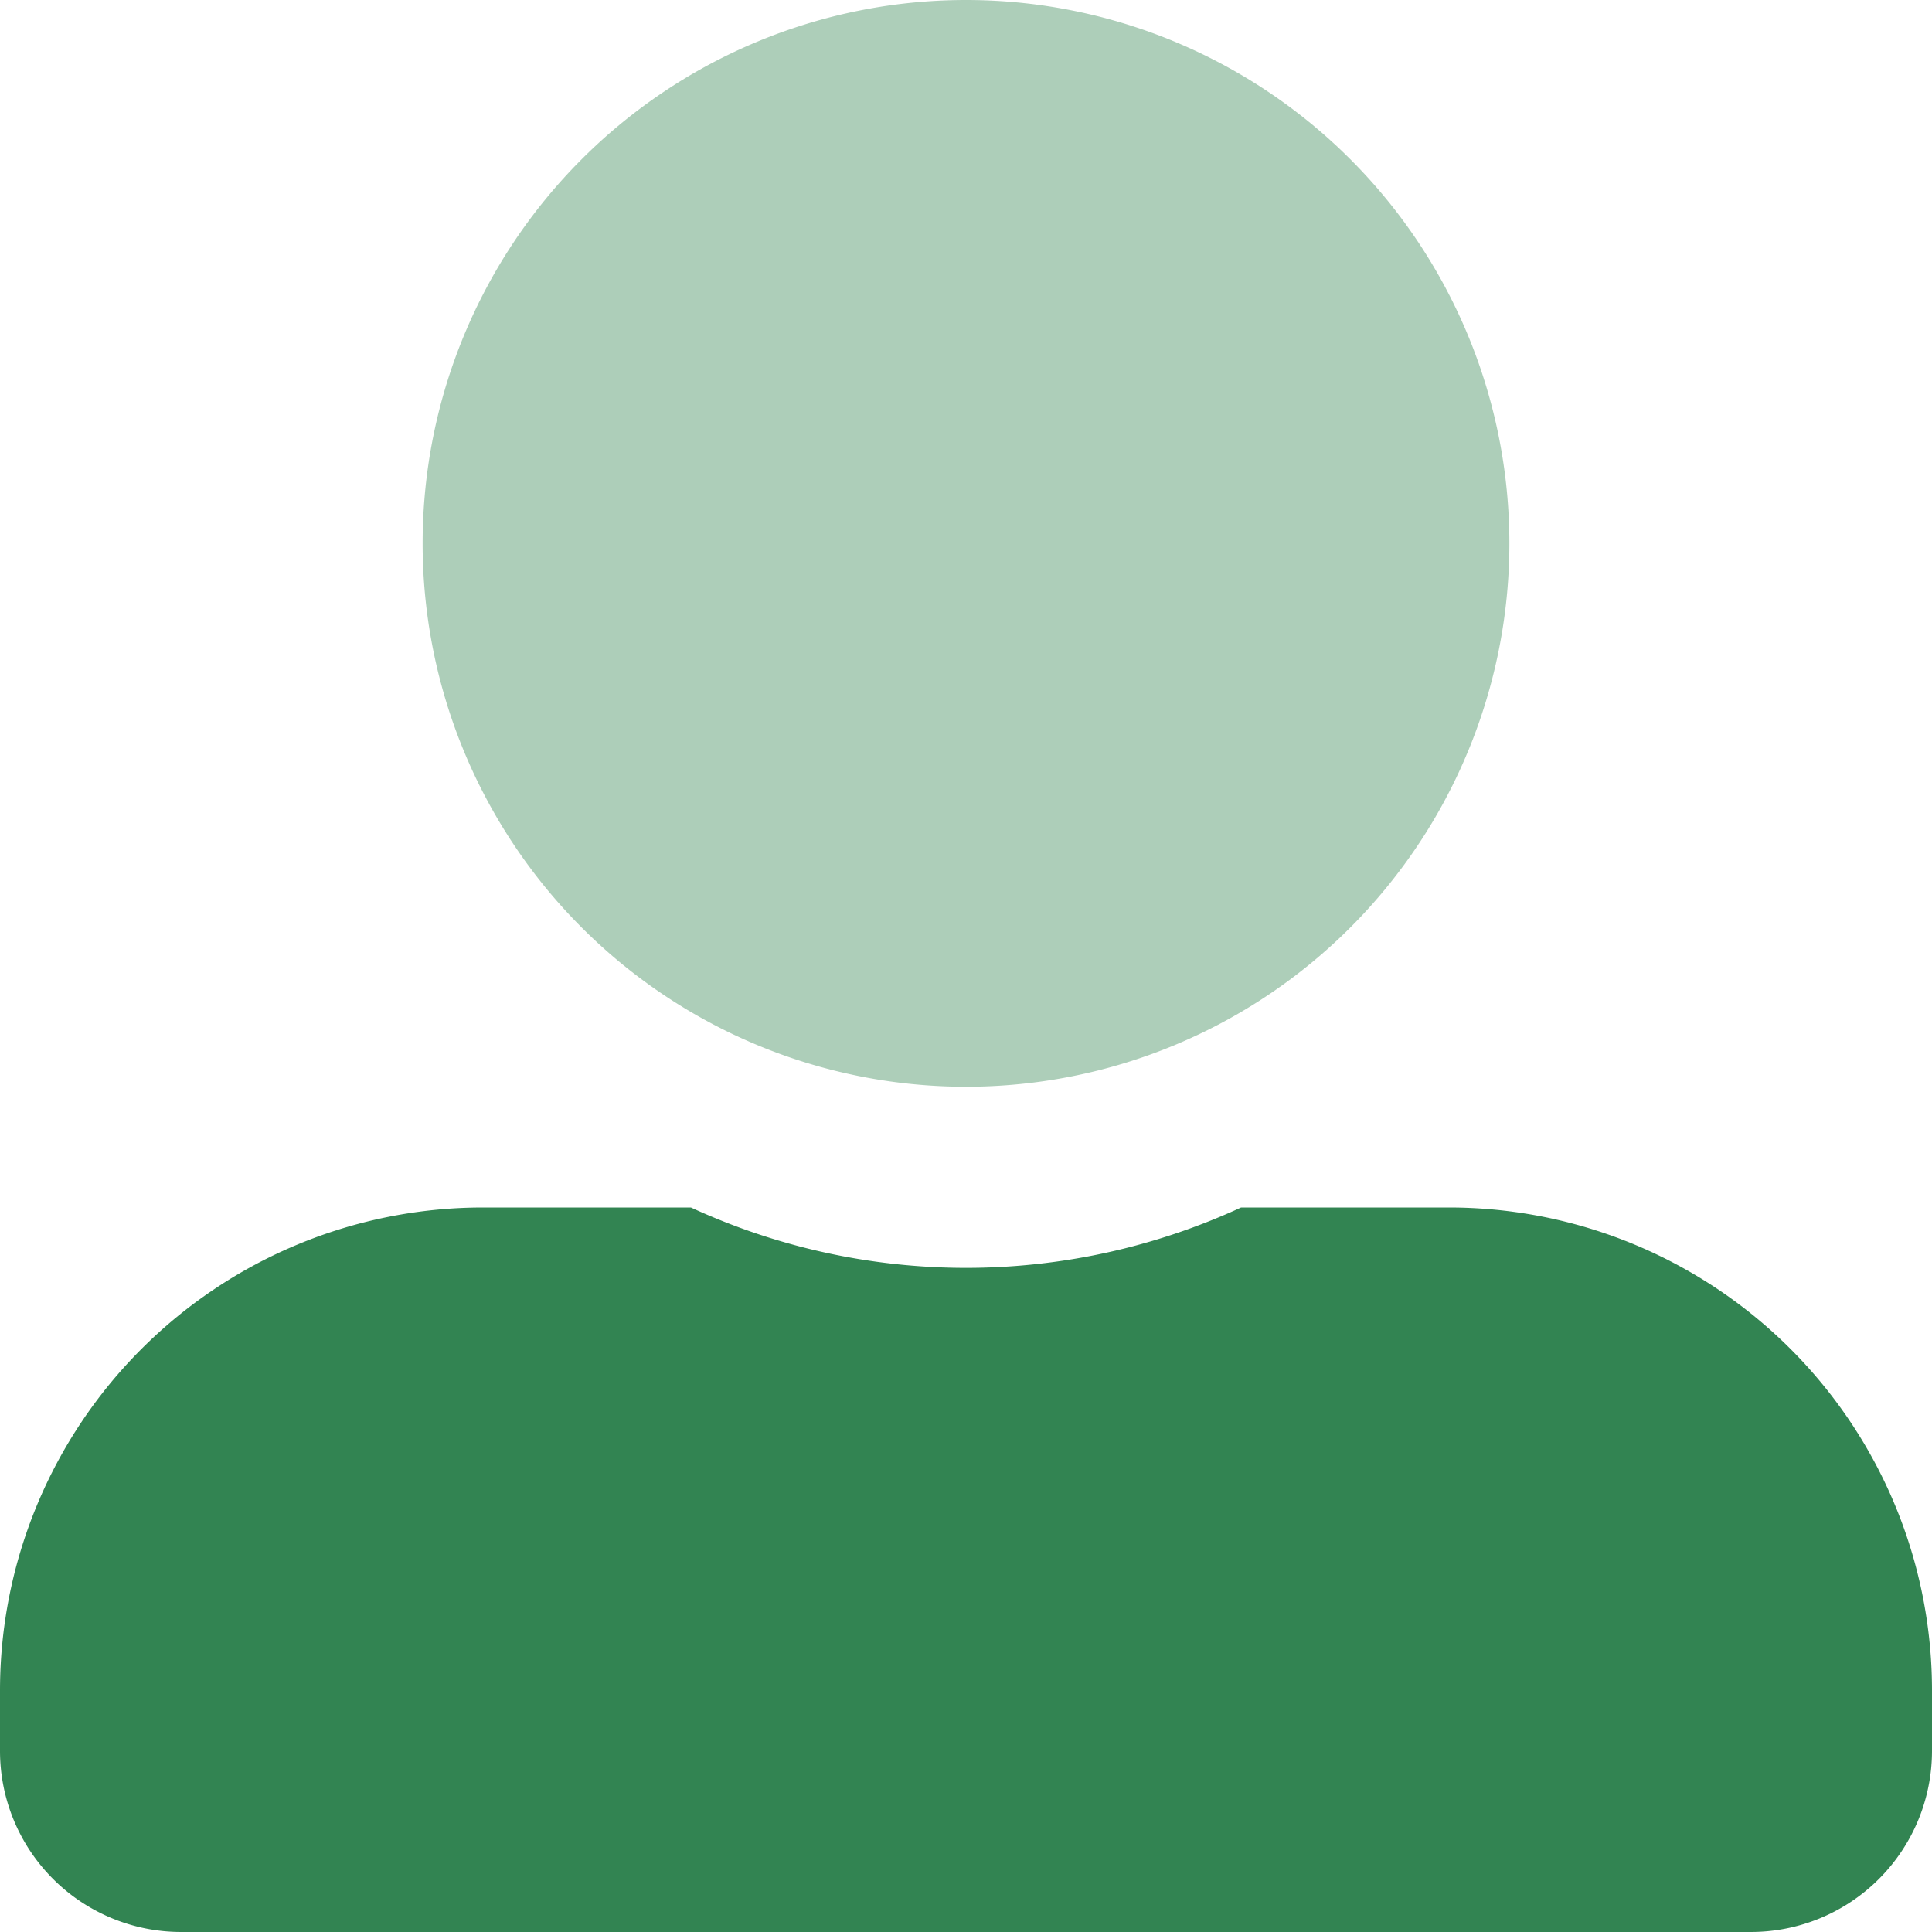
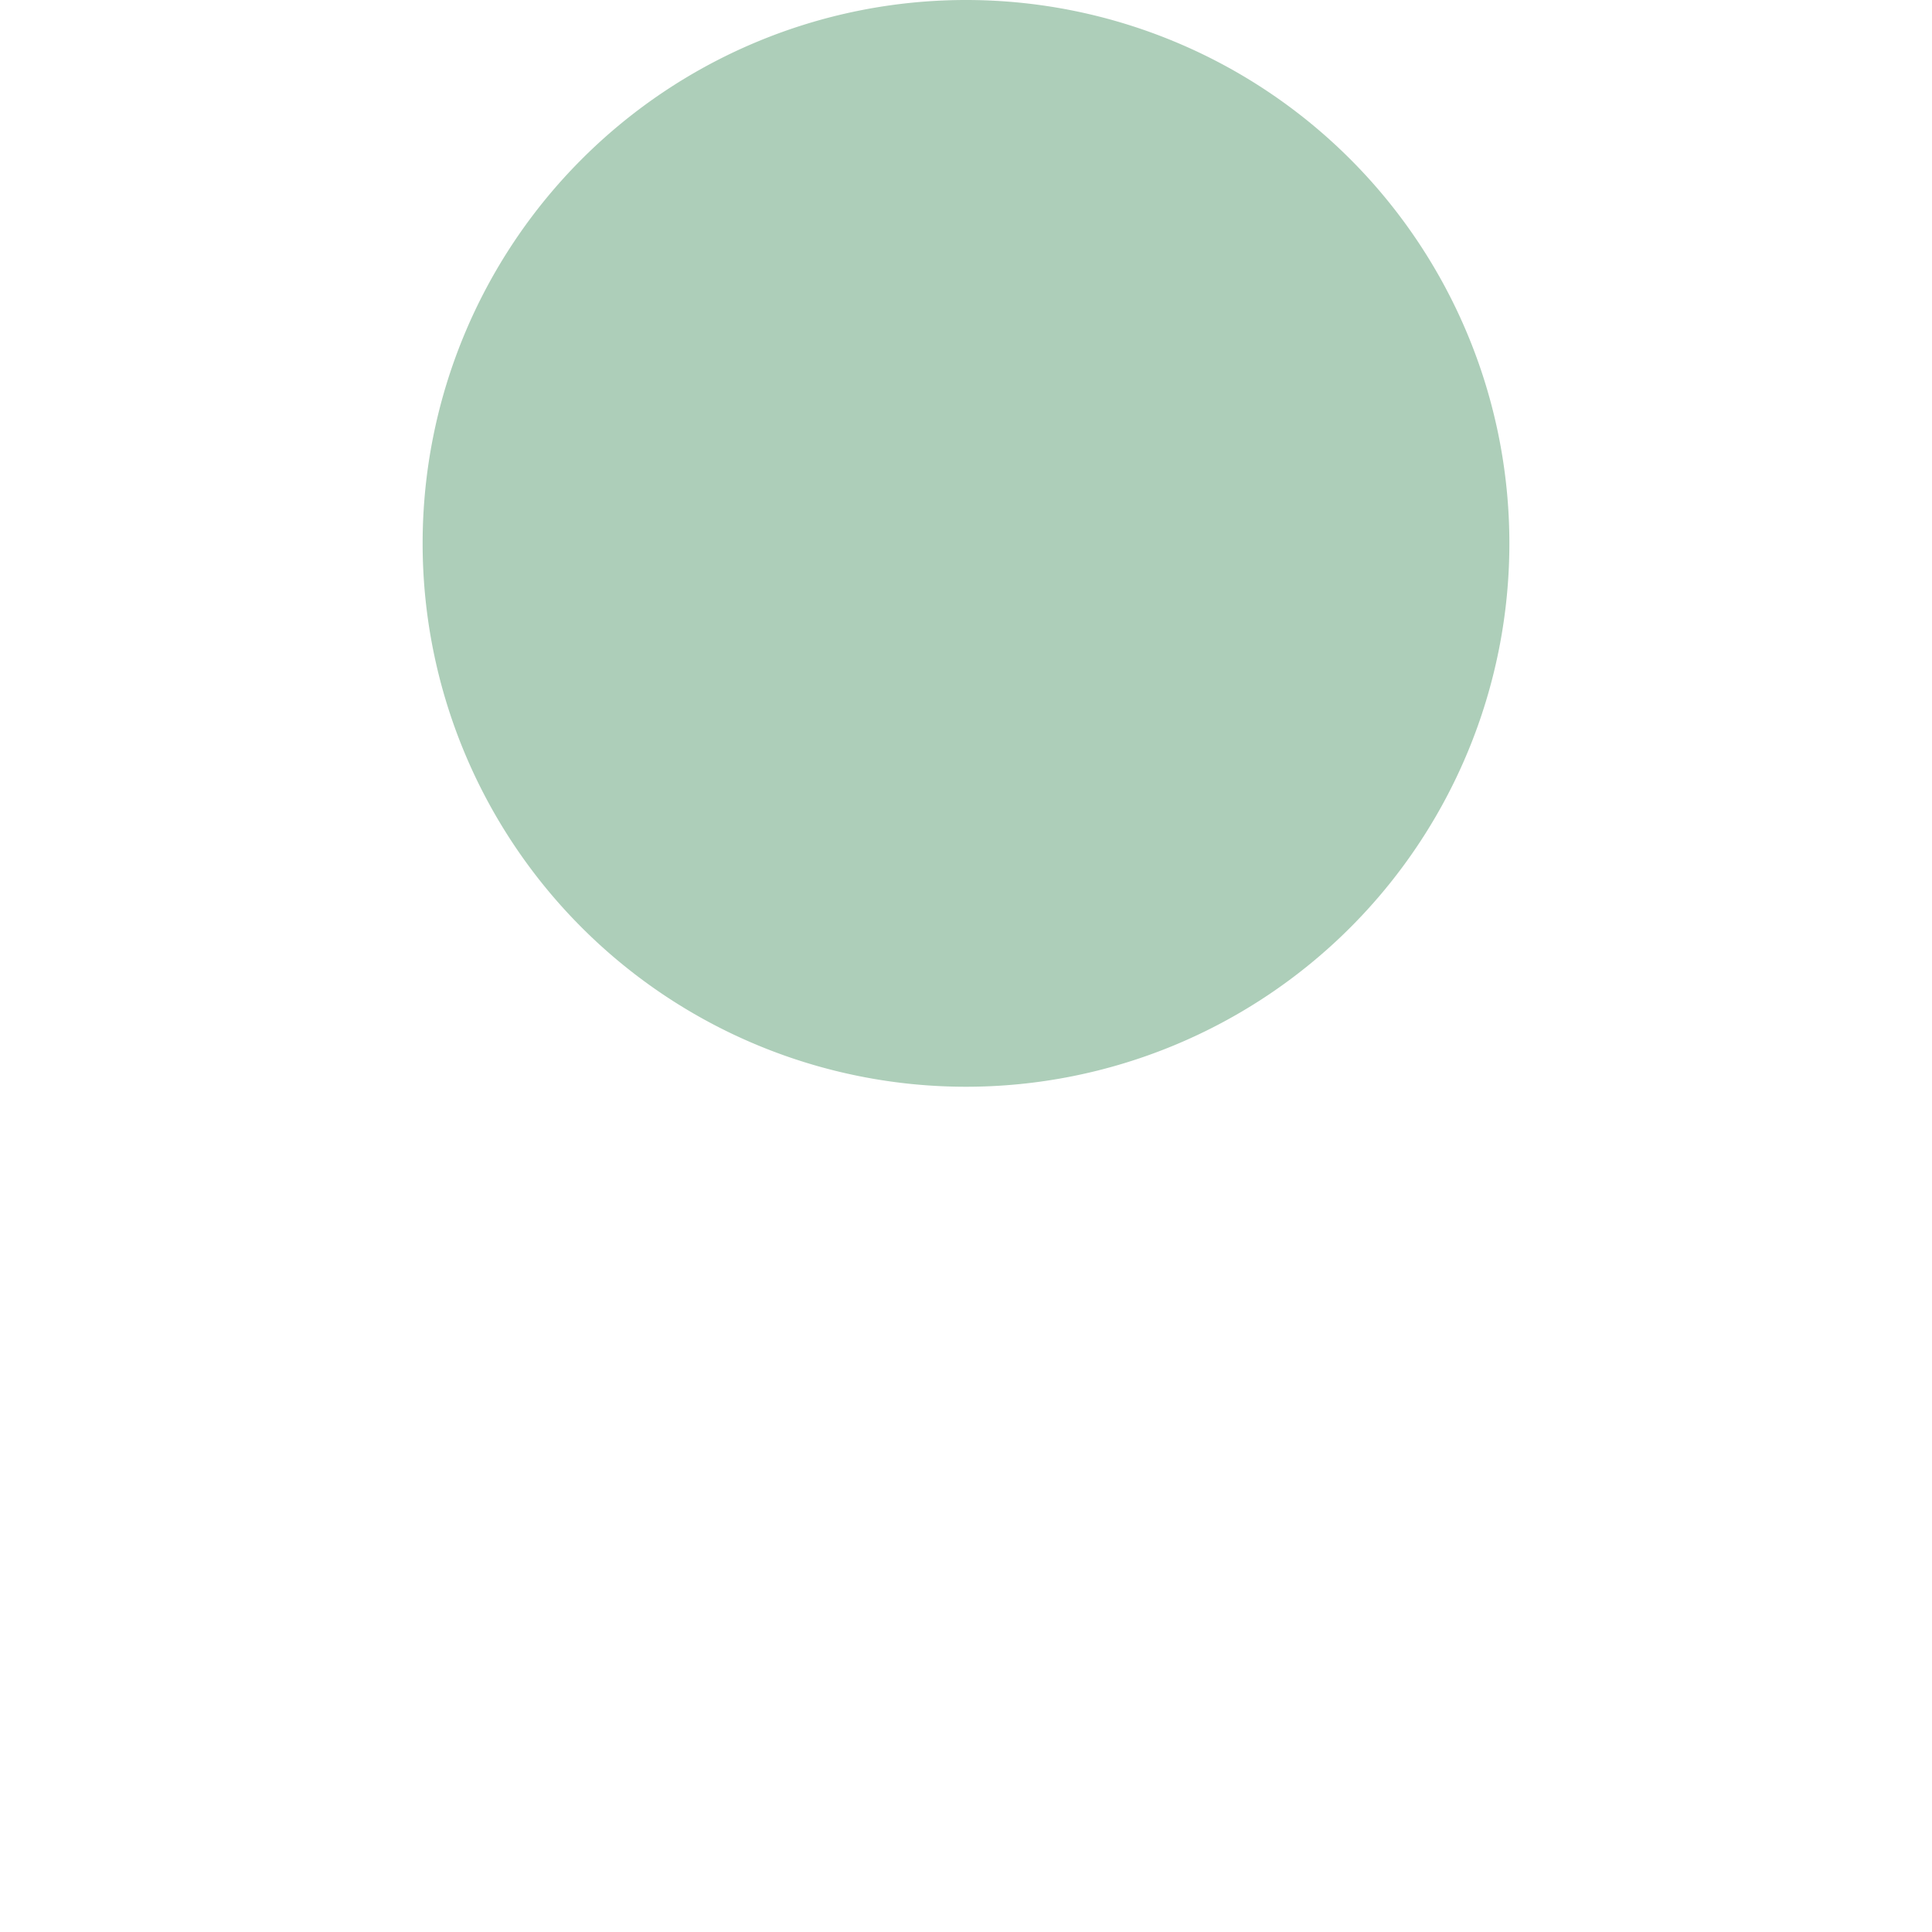
<svg xmlns="http://www.w3.org/2000/svg" aria-hidden="true" focusable="false" data-prefix="fad" data-icon="user-alt" class="svg-inline--fa fa-user-alt fa-w-16" role="img" viewBox="0 0 512 512">
  <g class="fa-group">
    <path class="fa-secondary" fill="#328452" d="M400 144A144 144 0 1 1 256 0a144 144 0 0 1 144 144z" opacity="0.4" />
-     <path class="fa-primary" fill="#328452" d="M384 320h-55.1a174.1 174.1 0 0 1-145.8 0H128A128 128 0 0 0 0 448v16a48 48 0 0 0 48 48h416a48 48 0 0 0 48-48v-16a128 128 0 0 0-128-128z" />
  </g>
</svg>